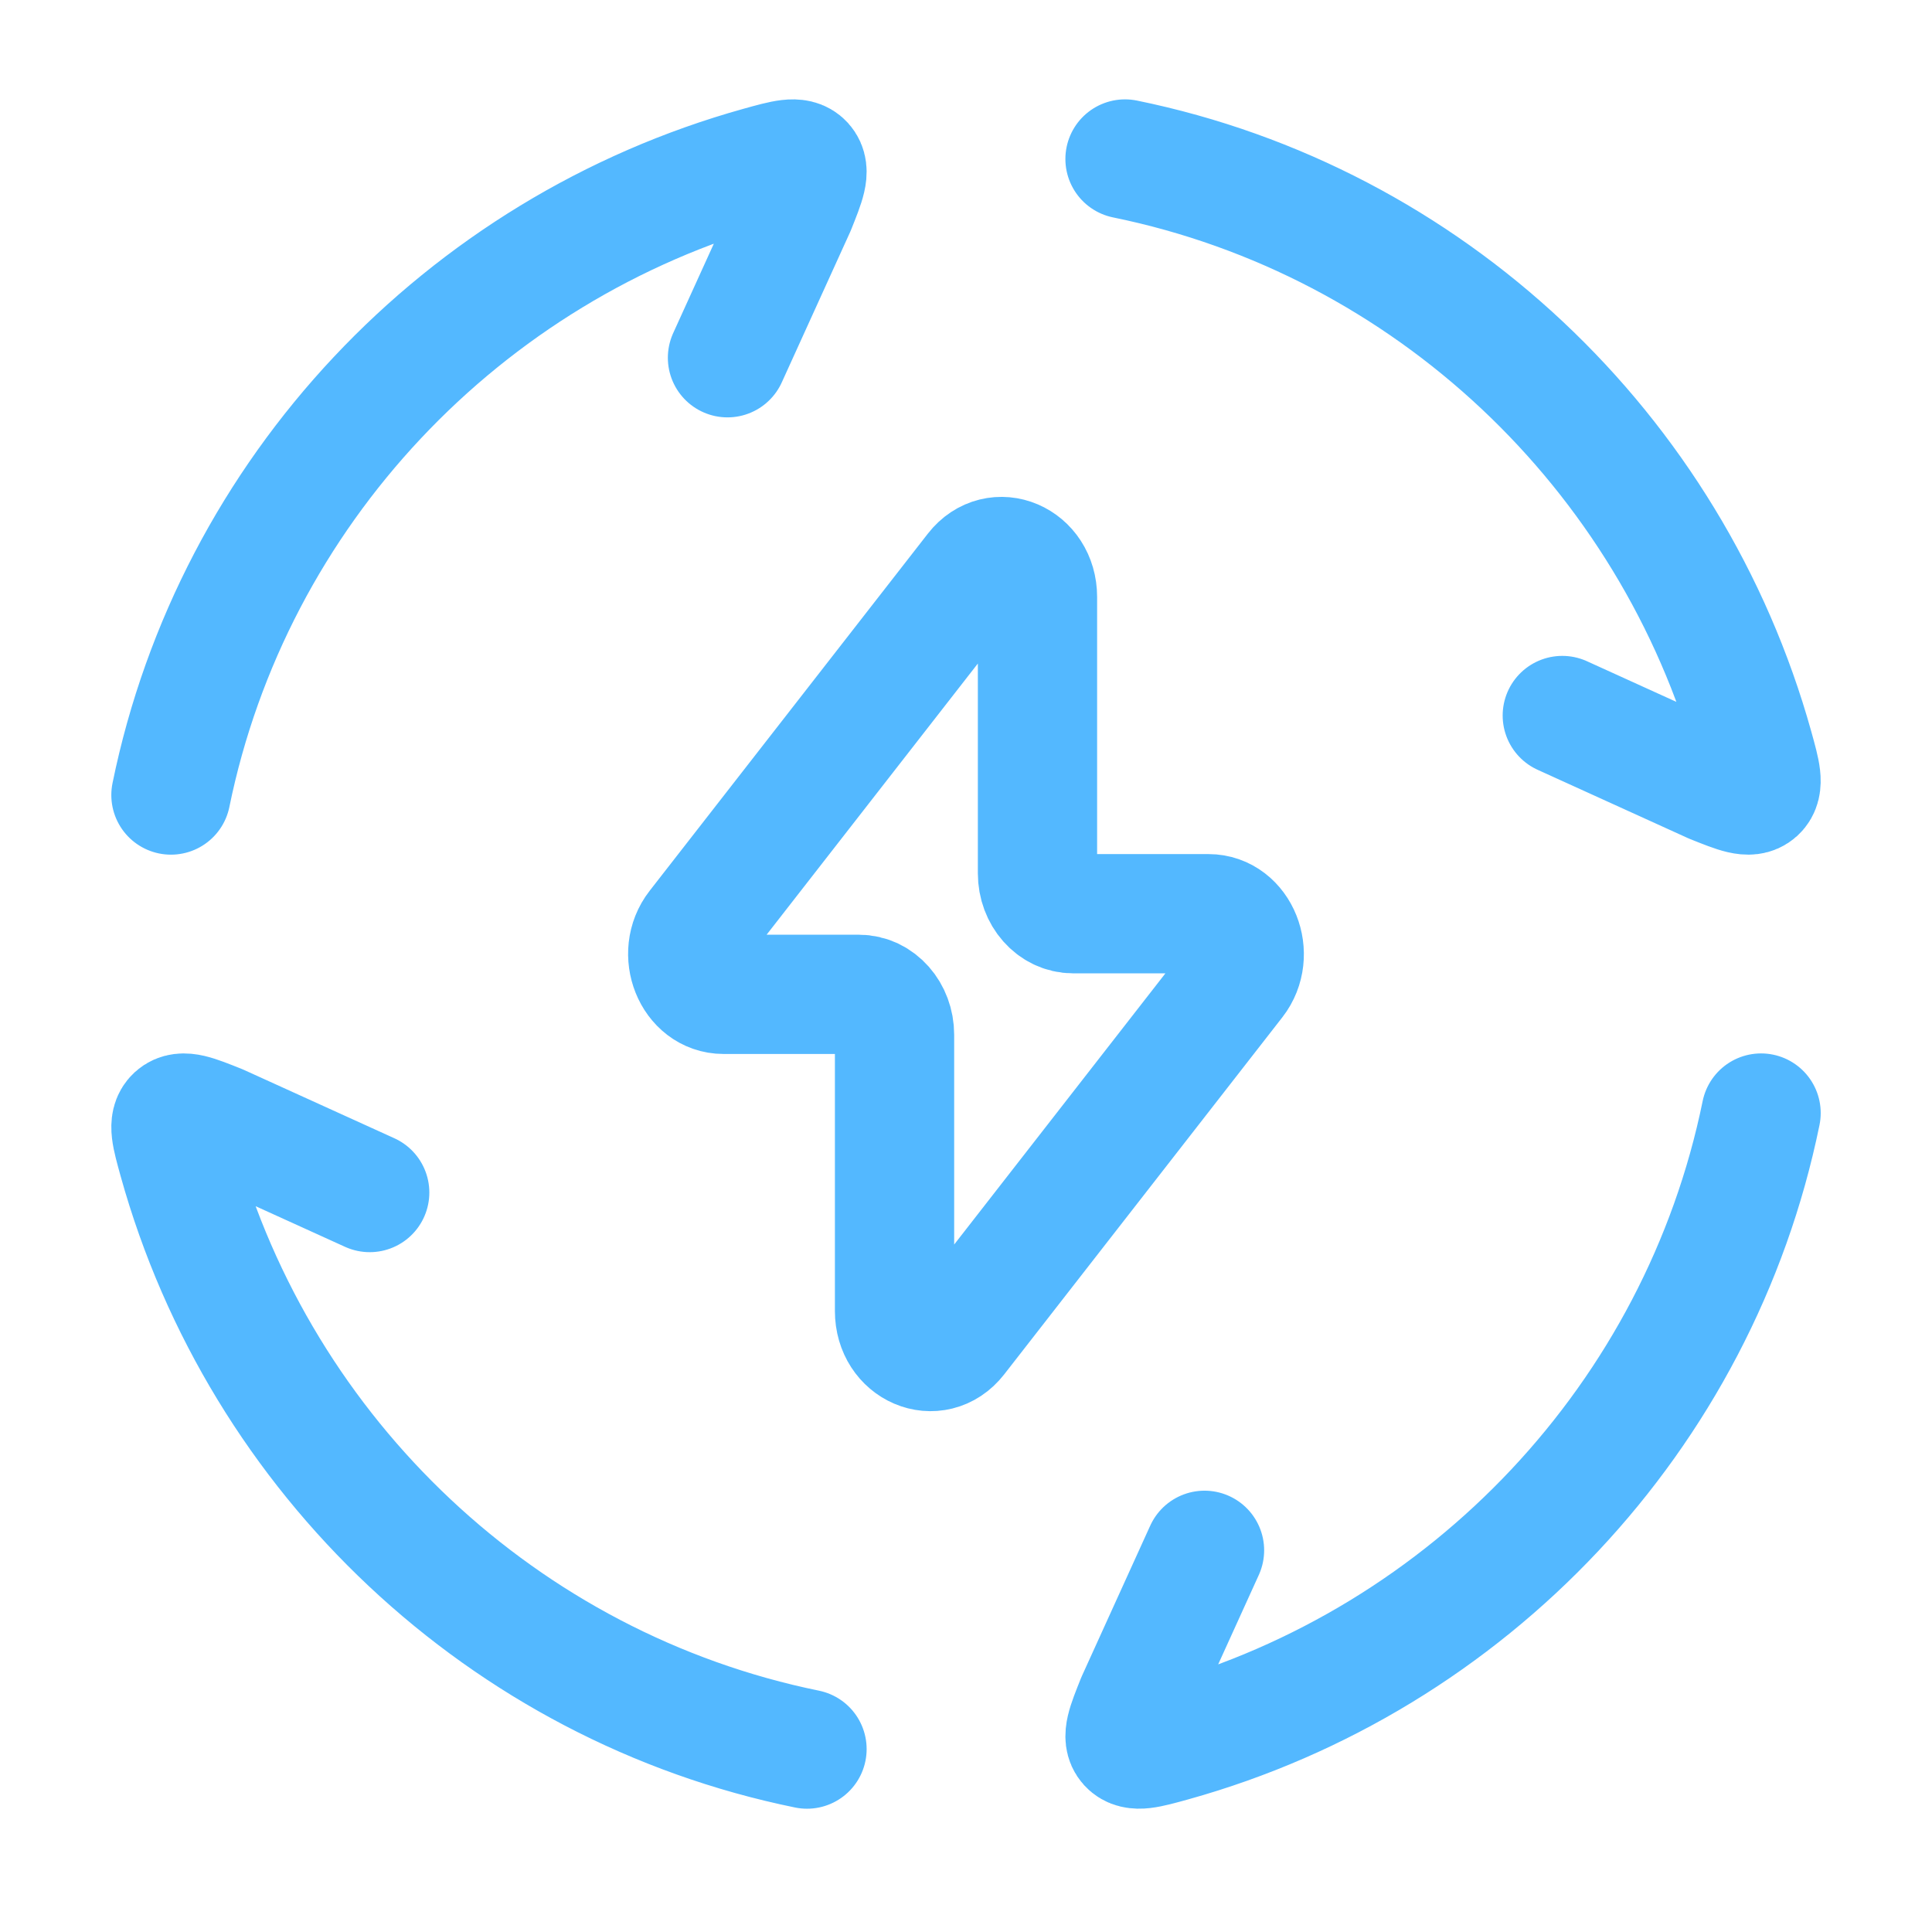
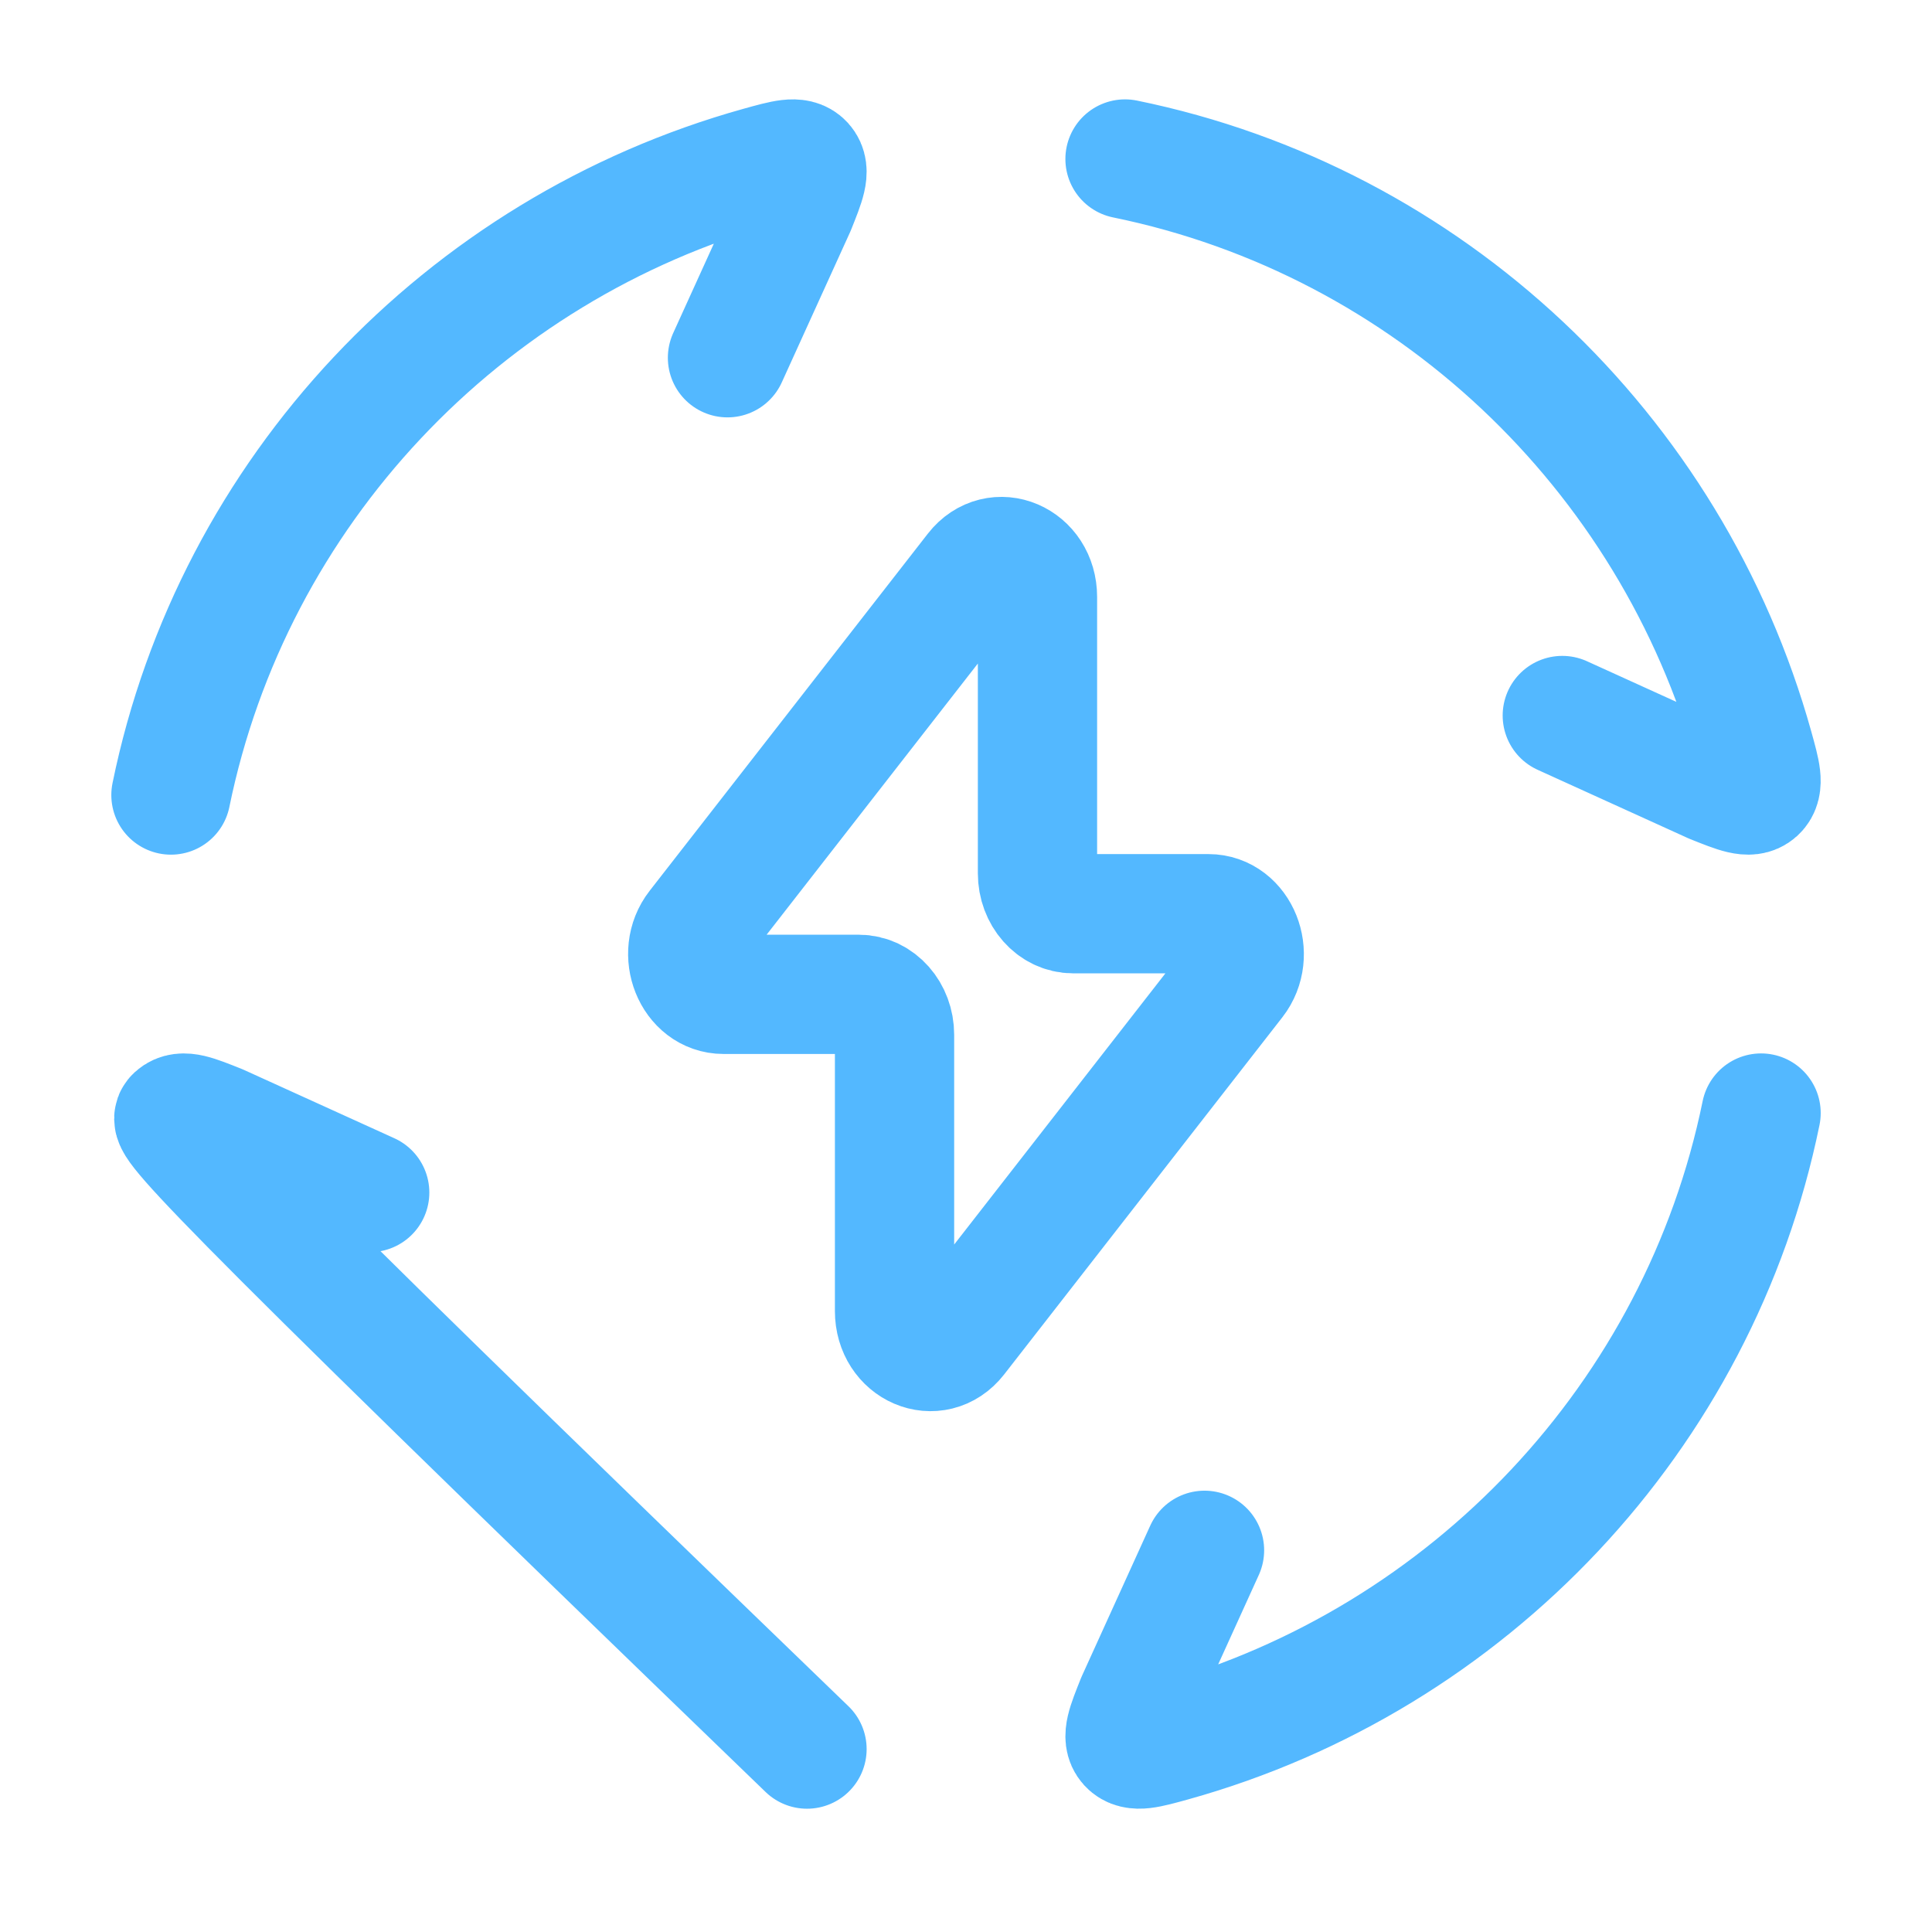
<svg xmlns="http://www.w3.org/2000/svg" width="81" height="80" viewBox="0 0 81 80" fill="none">
-   <path d="M7.167 33.333C9.767 20.613 19.4 10.433 31.854 6.966C32.9 6.676 33.42 6.529 33.704 6.839C33.987 7.153 33.777 7.666 33.364 8.699L30.5 14.999M47.167 6.666C59.887 9.266 70.067 18.899 73.534 31.353C73.824 32.399 73.97 32.919 73.66 33.203C73.347 33.486 72.834 33.276 71.8 32.863L65.5 29.999M73.834 46.666C71.234 59.386 61.6 69.566 49.147 73.033C48.1 73.323 47.58 73.469 47.297 73.159C47.014 72.846 47.224 72.333 47.637 71.299L50.5 64.999M33.834 73.333C21.114 70.733 10.934 61.099 7.467 48.646C7.177 47.599 7.03 47.079 7.34 46.796C7.654 46.513 8.167 46.723 9.2 47.136L15.5 49.999M29.21 38.883L40.874 23.909C41.787 22.739 43.497 23.469 43.497 25.029V36.616C43.497 37.549 44.164 38.309 44.994 38.309H50.667C51.954 38.309 52.64 40.023 51.79 41.116L40.127 56.089C39.214 57.259 37.504 56.529 37.504 54.969V43.383C37.504 42.449 36.837 41.689 36.007 41.689H30.334C29.047 41.689 28.357 39.976 29.21 38.883Z" stroke="#53B8FF" stroke-width="5" stroke-linecap="round" stroke-linejoin="round" />
+   <path d="M7.167 33.333C9.767 20.613 19.4 10.433 31.854 6.966C32.9 6.676 33.42 6.529 33.704 6.839C33.987 7.153 33.777 7.666 33.364 8.699L30.5 14.999M47.167 6.666C59.887 9.266 70.067 18.899 73.534 31.353C73.824 32.399 73.97 32.919 73.66 33.203C73.347 33.486 72.834 33.276 71.8 32.863L65.5 29.999M73.834 46.666C71.234 59.386 61.6 69.566 49.147 73.033C48.1 73.323 47.58 73.469 47.297 73.159C47.014 72.846 47.224 72.333 47.637 71.299L50.5 64.999M33.834 73.333C7.177 47.599 7.03 47.079 7.34 46.796C7.654 46.513 8.167 46.723 9.2 47.136L15.5 49.999M29.21 38.883L40.874 23.909C41.787 22.739 43.497 23.469 43.497 25.029V36.616C43.497 37.549 44.164 38.309 44.994 38.309H50.667C51.954 38.309 52.64 40.023 51.79 41.116L40.127 56.089C39.214 57.259 37.504 56.529 37.504 54.969V43.383C37.504 42.449 36.837 41.689 36.007 41.689H30.334C29.047 41.689 28.357 39.976 29.21 38.883Z" stroke="#53B8FF" stroke-width="5" stroke-linecap="round" stroke-linejoin="round" />
</svg>